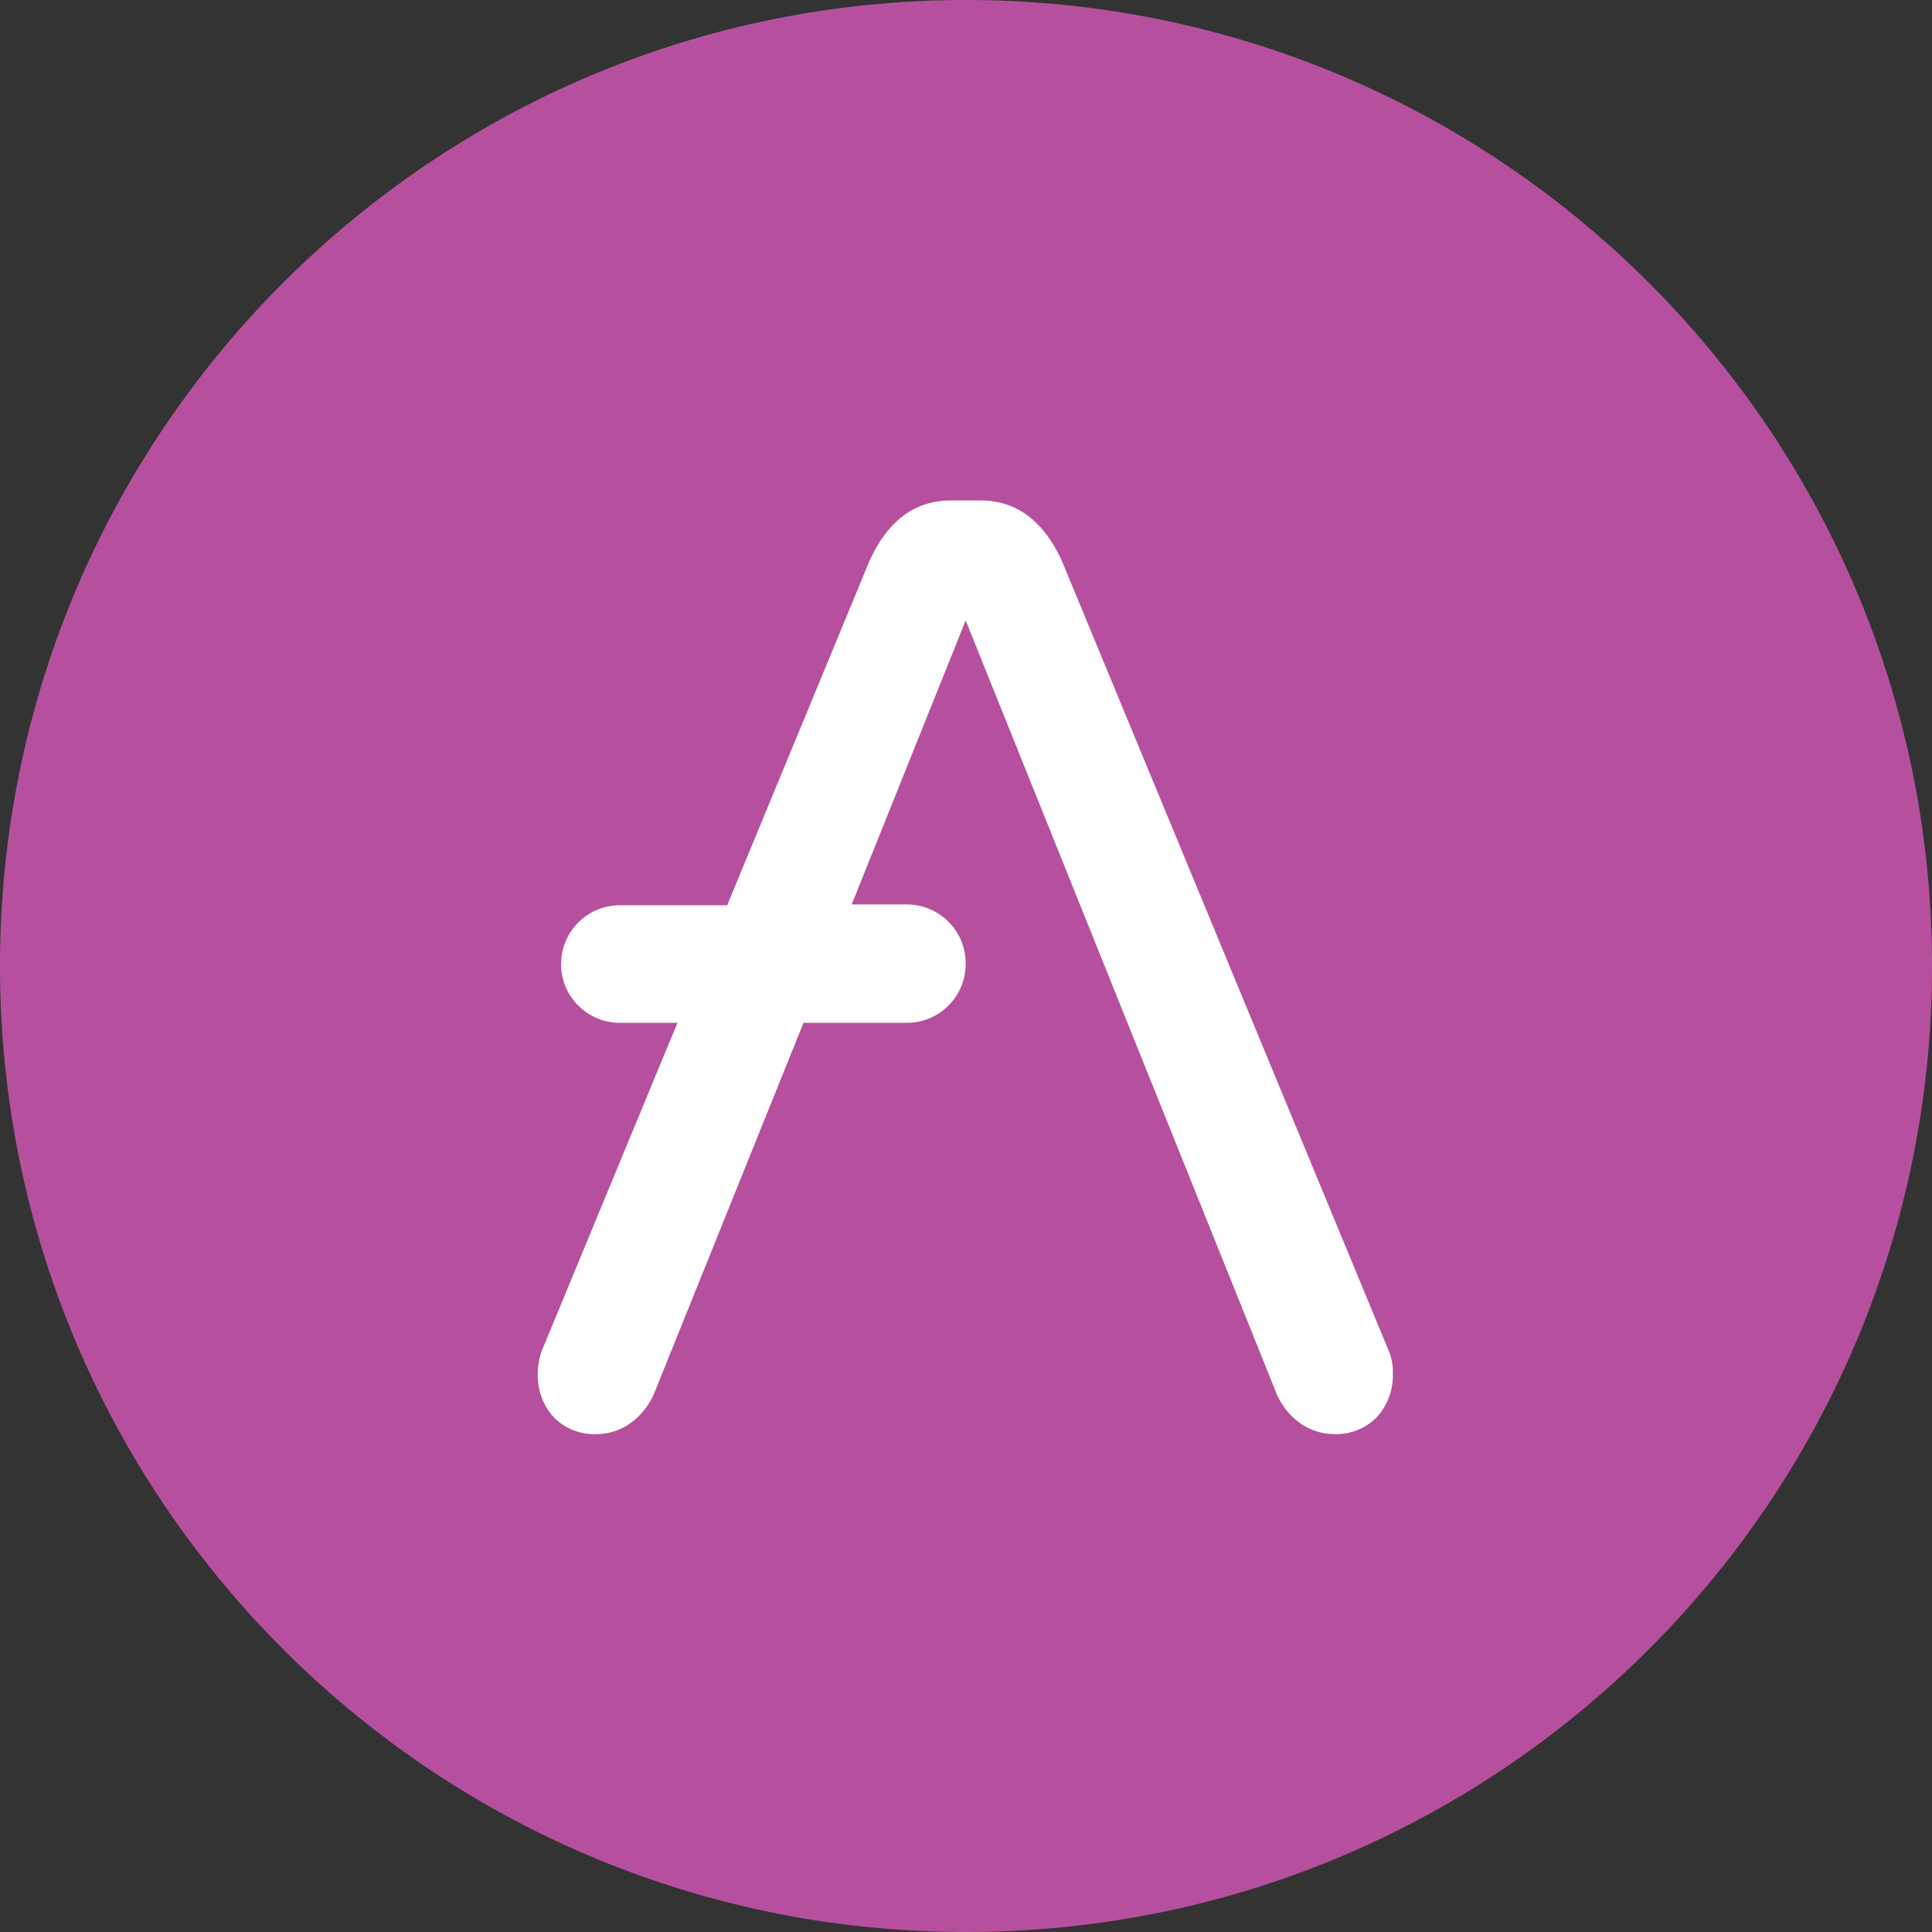
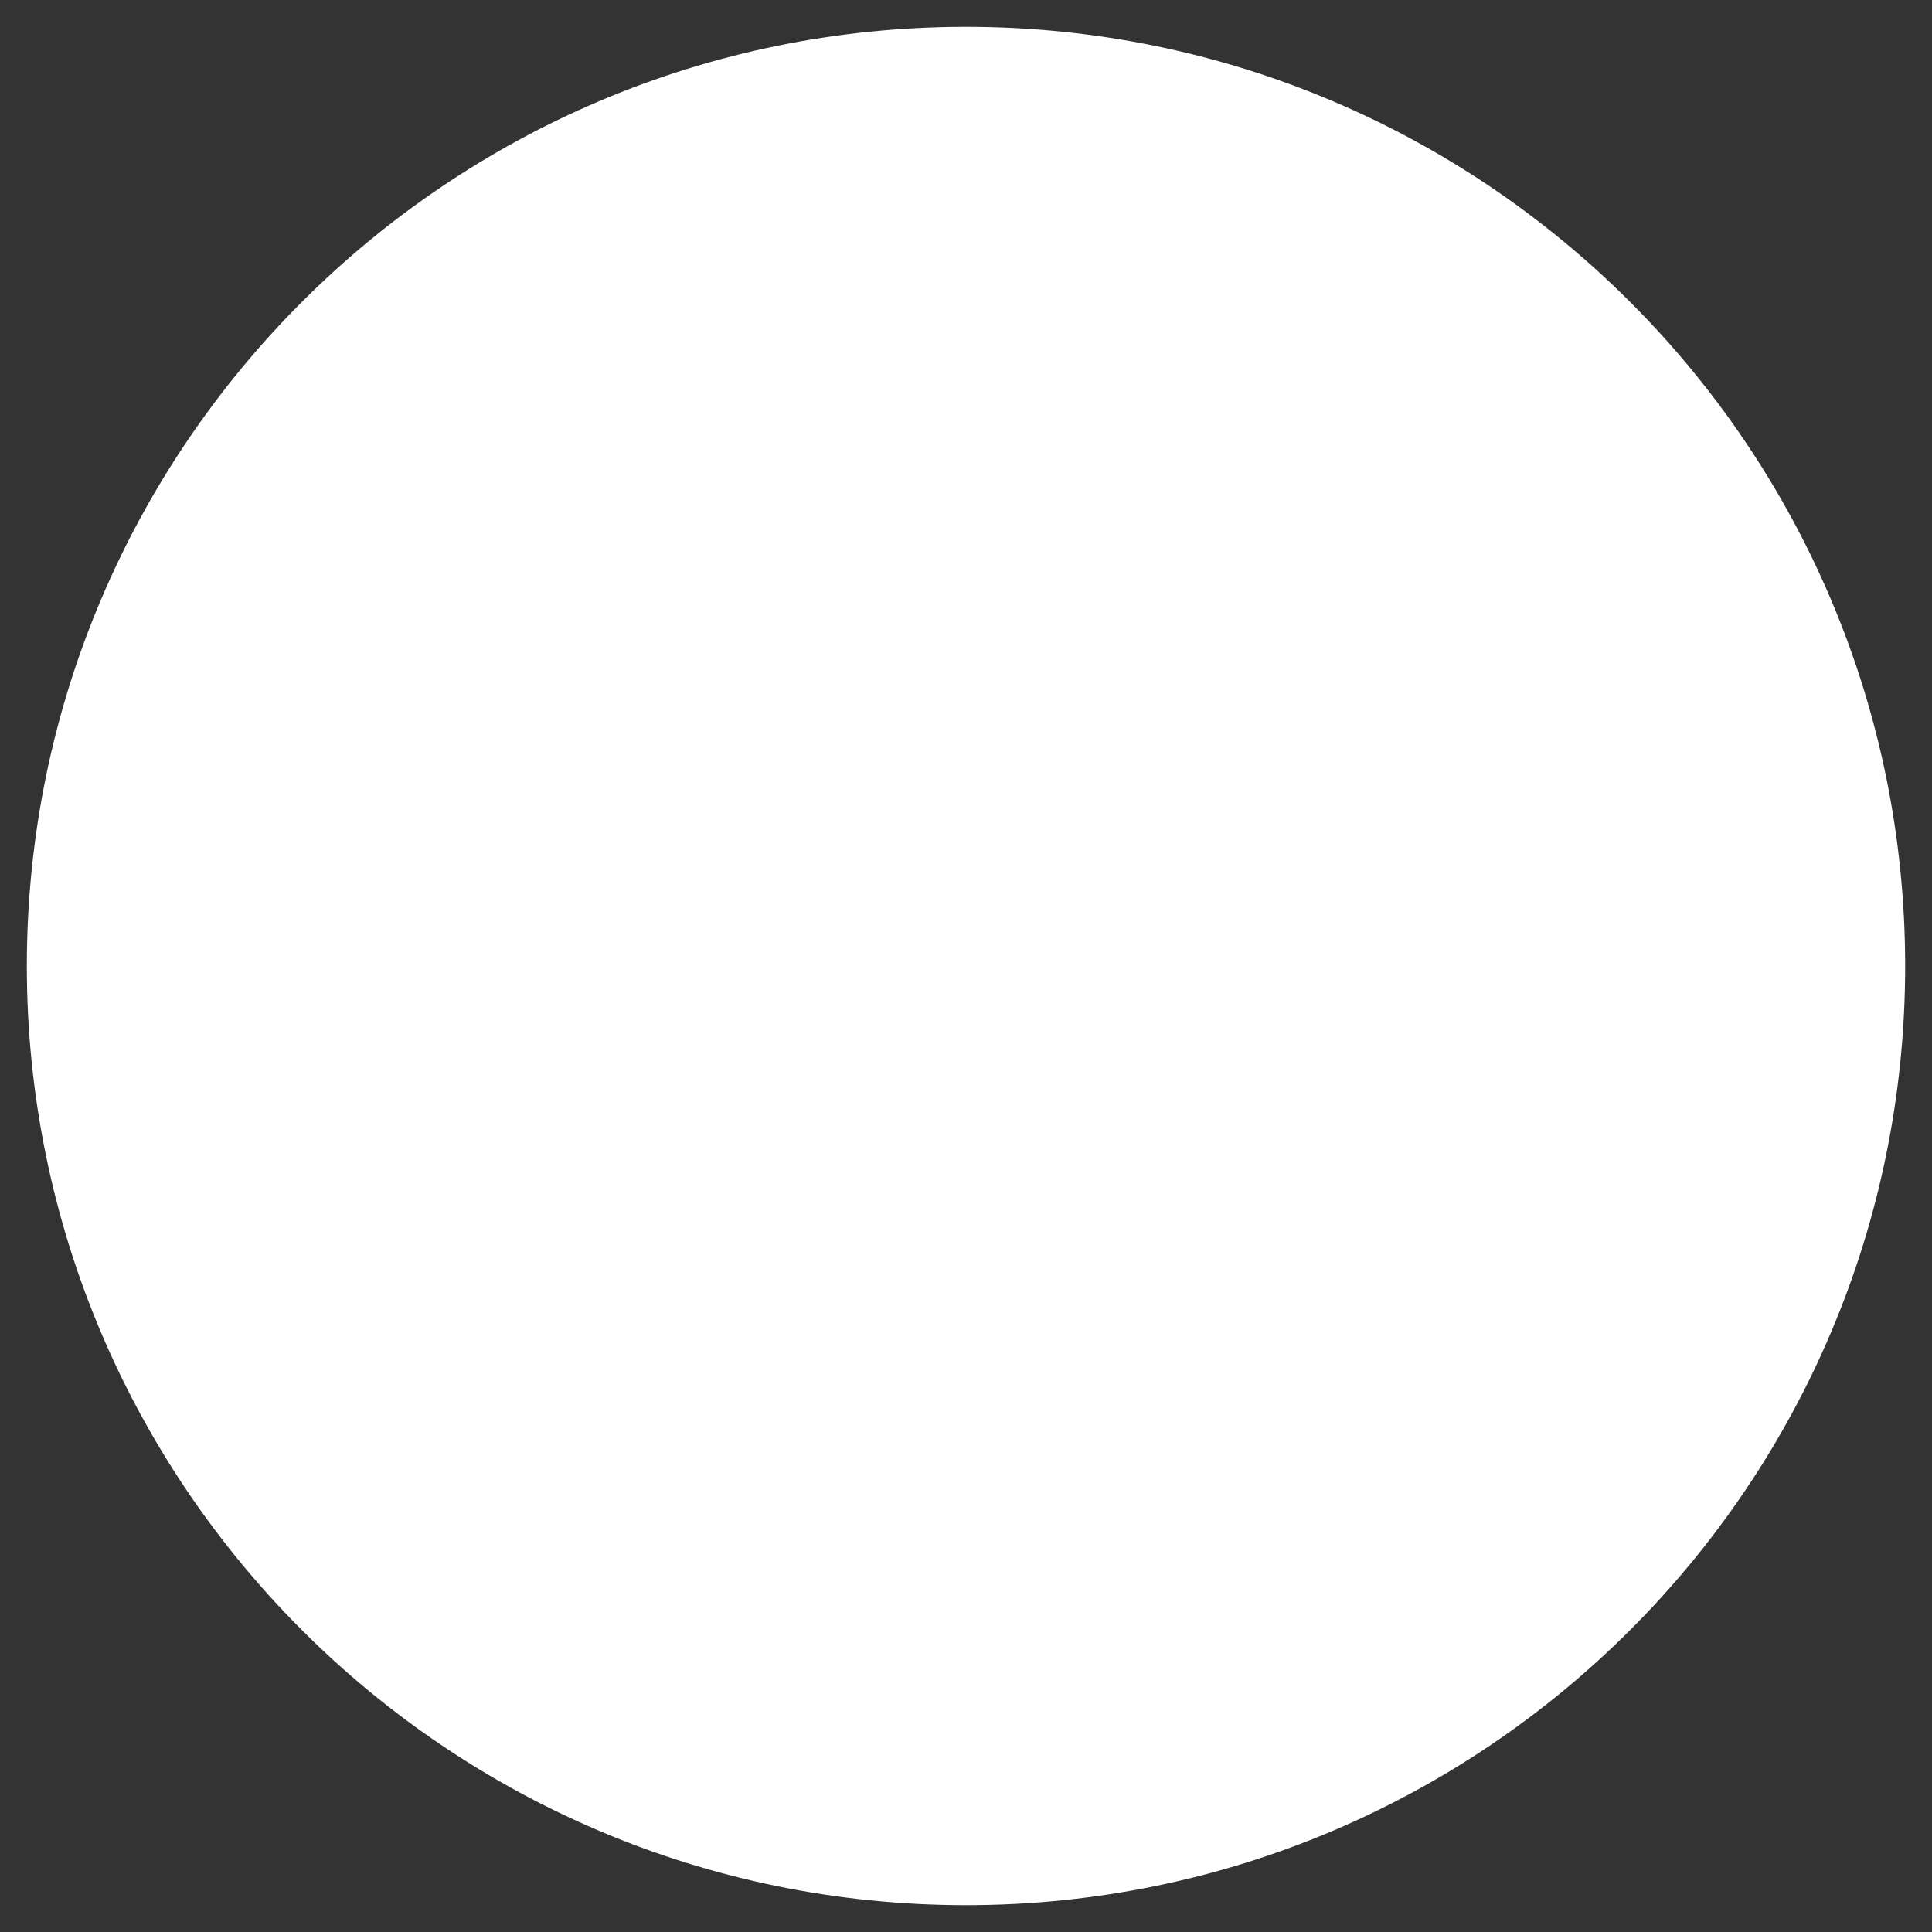
<svg xmlns="http://www.w3.org/2000/svg" width="36" height="36" viewBox="0 0 36 36">
  <rect x="0" y="0" width="36" height="36" fill="#333333" stroke="none" />
  <g fill="none" fill-rule="evenodd">
    <path d="M18 .5C27.665.5 35.5 8.335 35.5 18S27.665 35.5 18 35.5.5 27.665.5 18 8.335.5 18 .5z" fill="#FFF" />
-     <path d="M18 0c9.941 0 18 8.059 18 18s-8.059 18-18 18S0 27.941 0 18 8.059 0 18 0zm.263 9.325h-.539c-.673 0-1.18.372-1.525 1.133l-2.649 6.41h-2.004a1.097 1.097 0 0 0-1.084.97l-.008.133c.005.6.492 1.086 1.092 1.088h1.077l-2.528 6.112a1.29 1.29 0 0 0-.074.418 1.15 1.15 0 0 0 .299.82c.211.215.506.33.808.313.225-.003.445-.076.628-.21.191-.14.341-.331.434-.55l2.782-6.903h1.93a1.097 1.097 0 0 0 1.092-1.088v-.03a1.097 1.097 0 0 0-1.092-1.088H15.87l2.124-5.292 5.79 14.4c.092.22.241.41.433.551.183.133.402.206.628.209a1.05 1.05 0 0 0 .808-.313 1.15 1.15 0 0 0 .3-.82.986.986 0 0 0-.076-.417l-6.088-14.713c-.345-.76-.853-1.133-1.526-1.133z" fill="#B6509E" fill-rule="nonzero" />
  </g>
</svg>